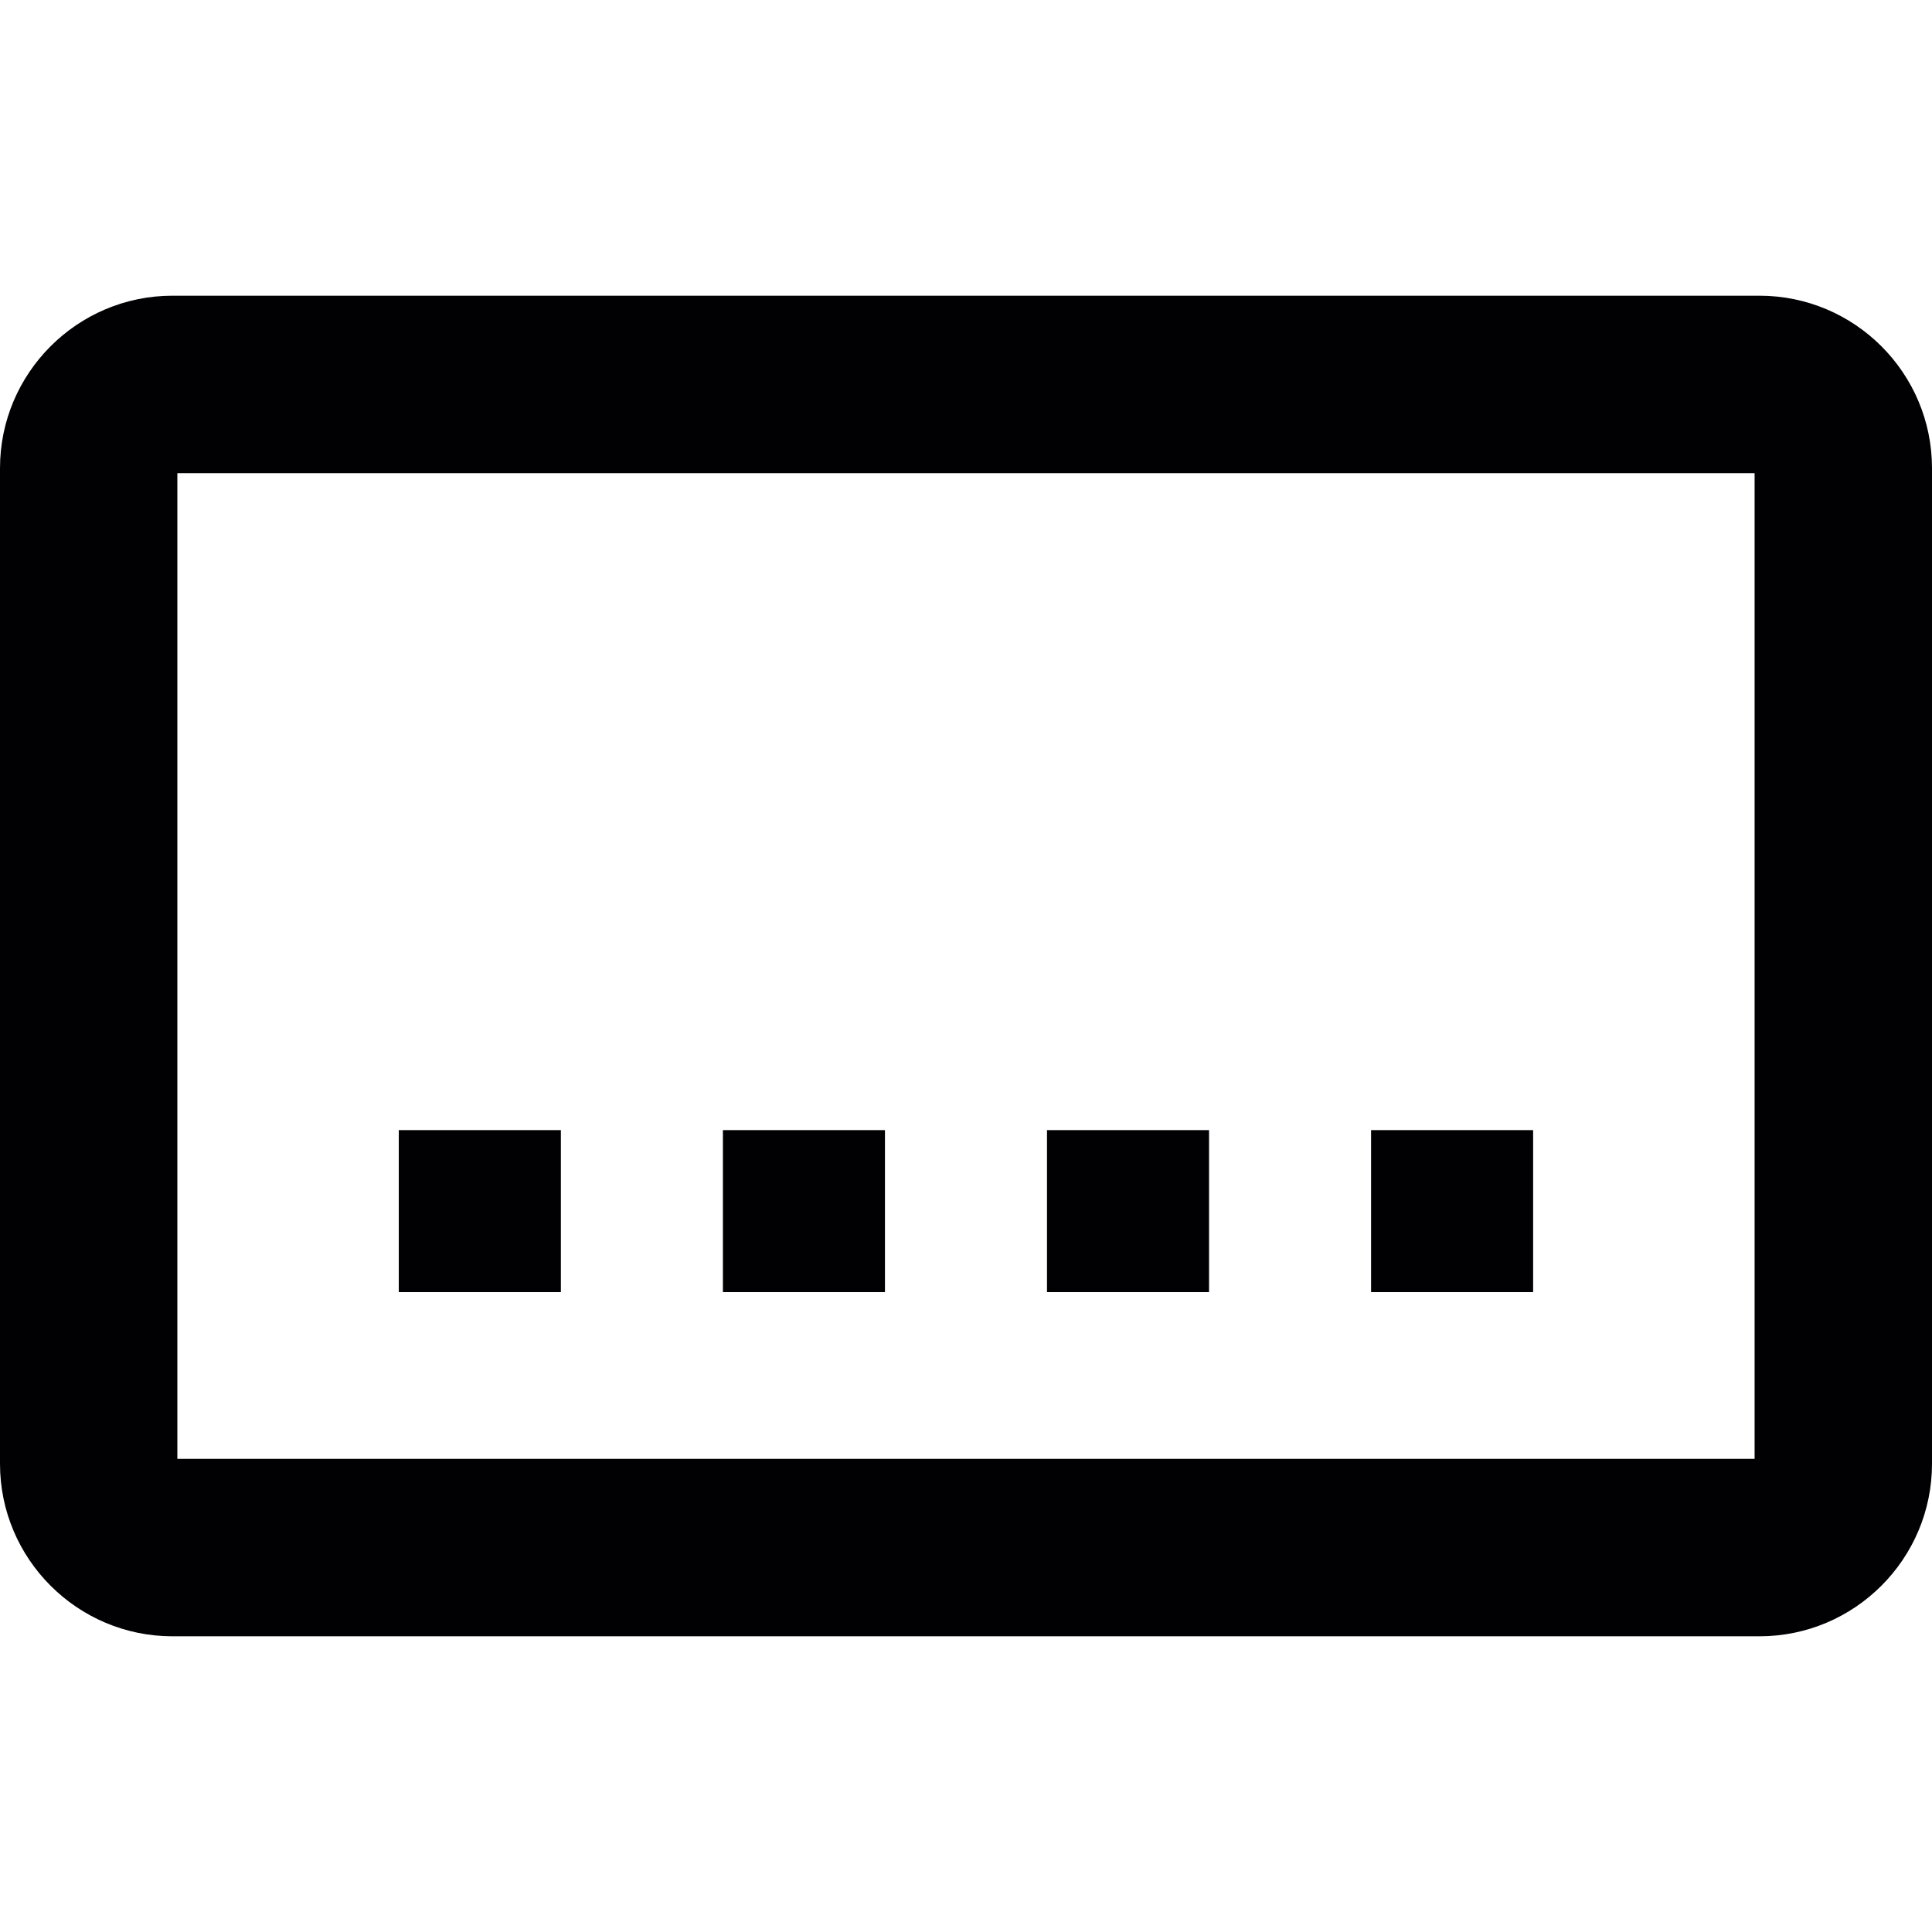
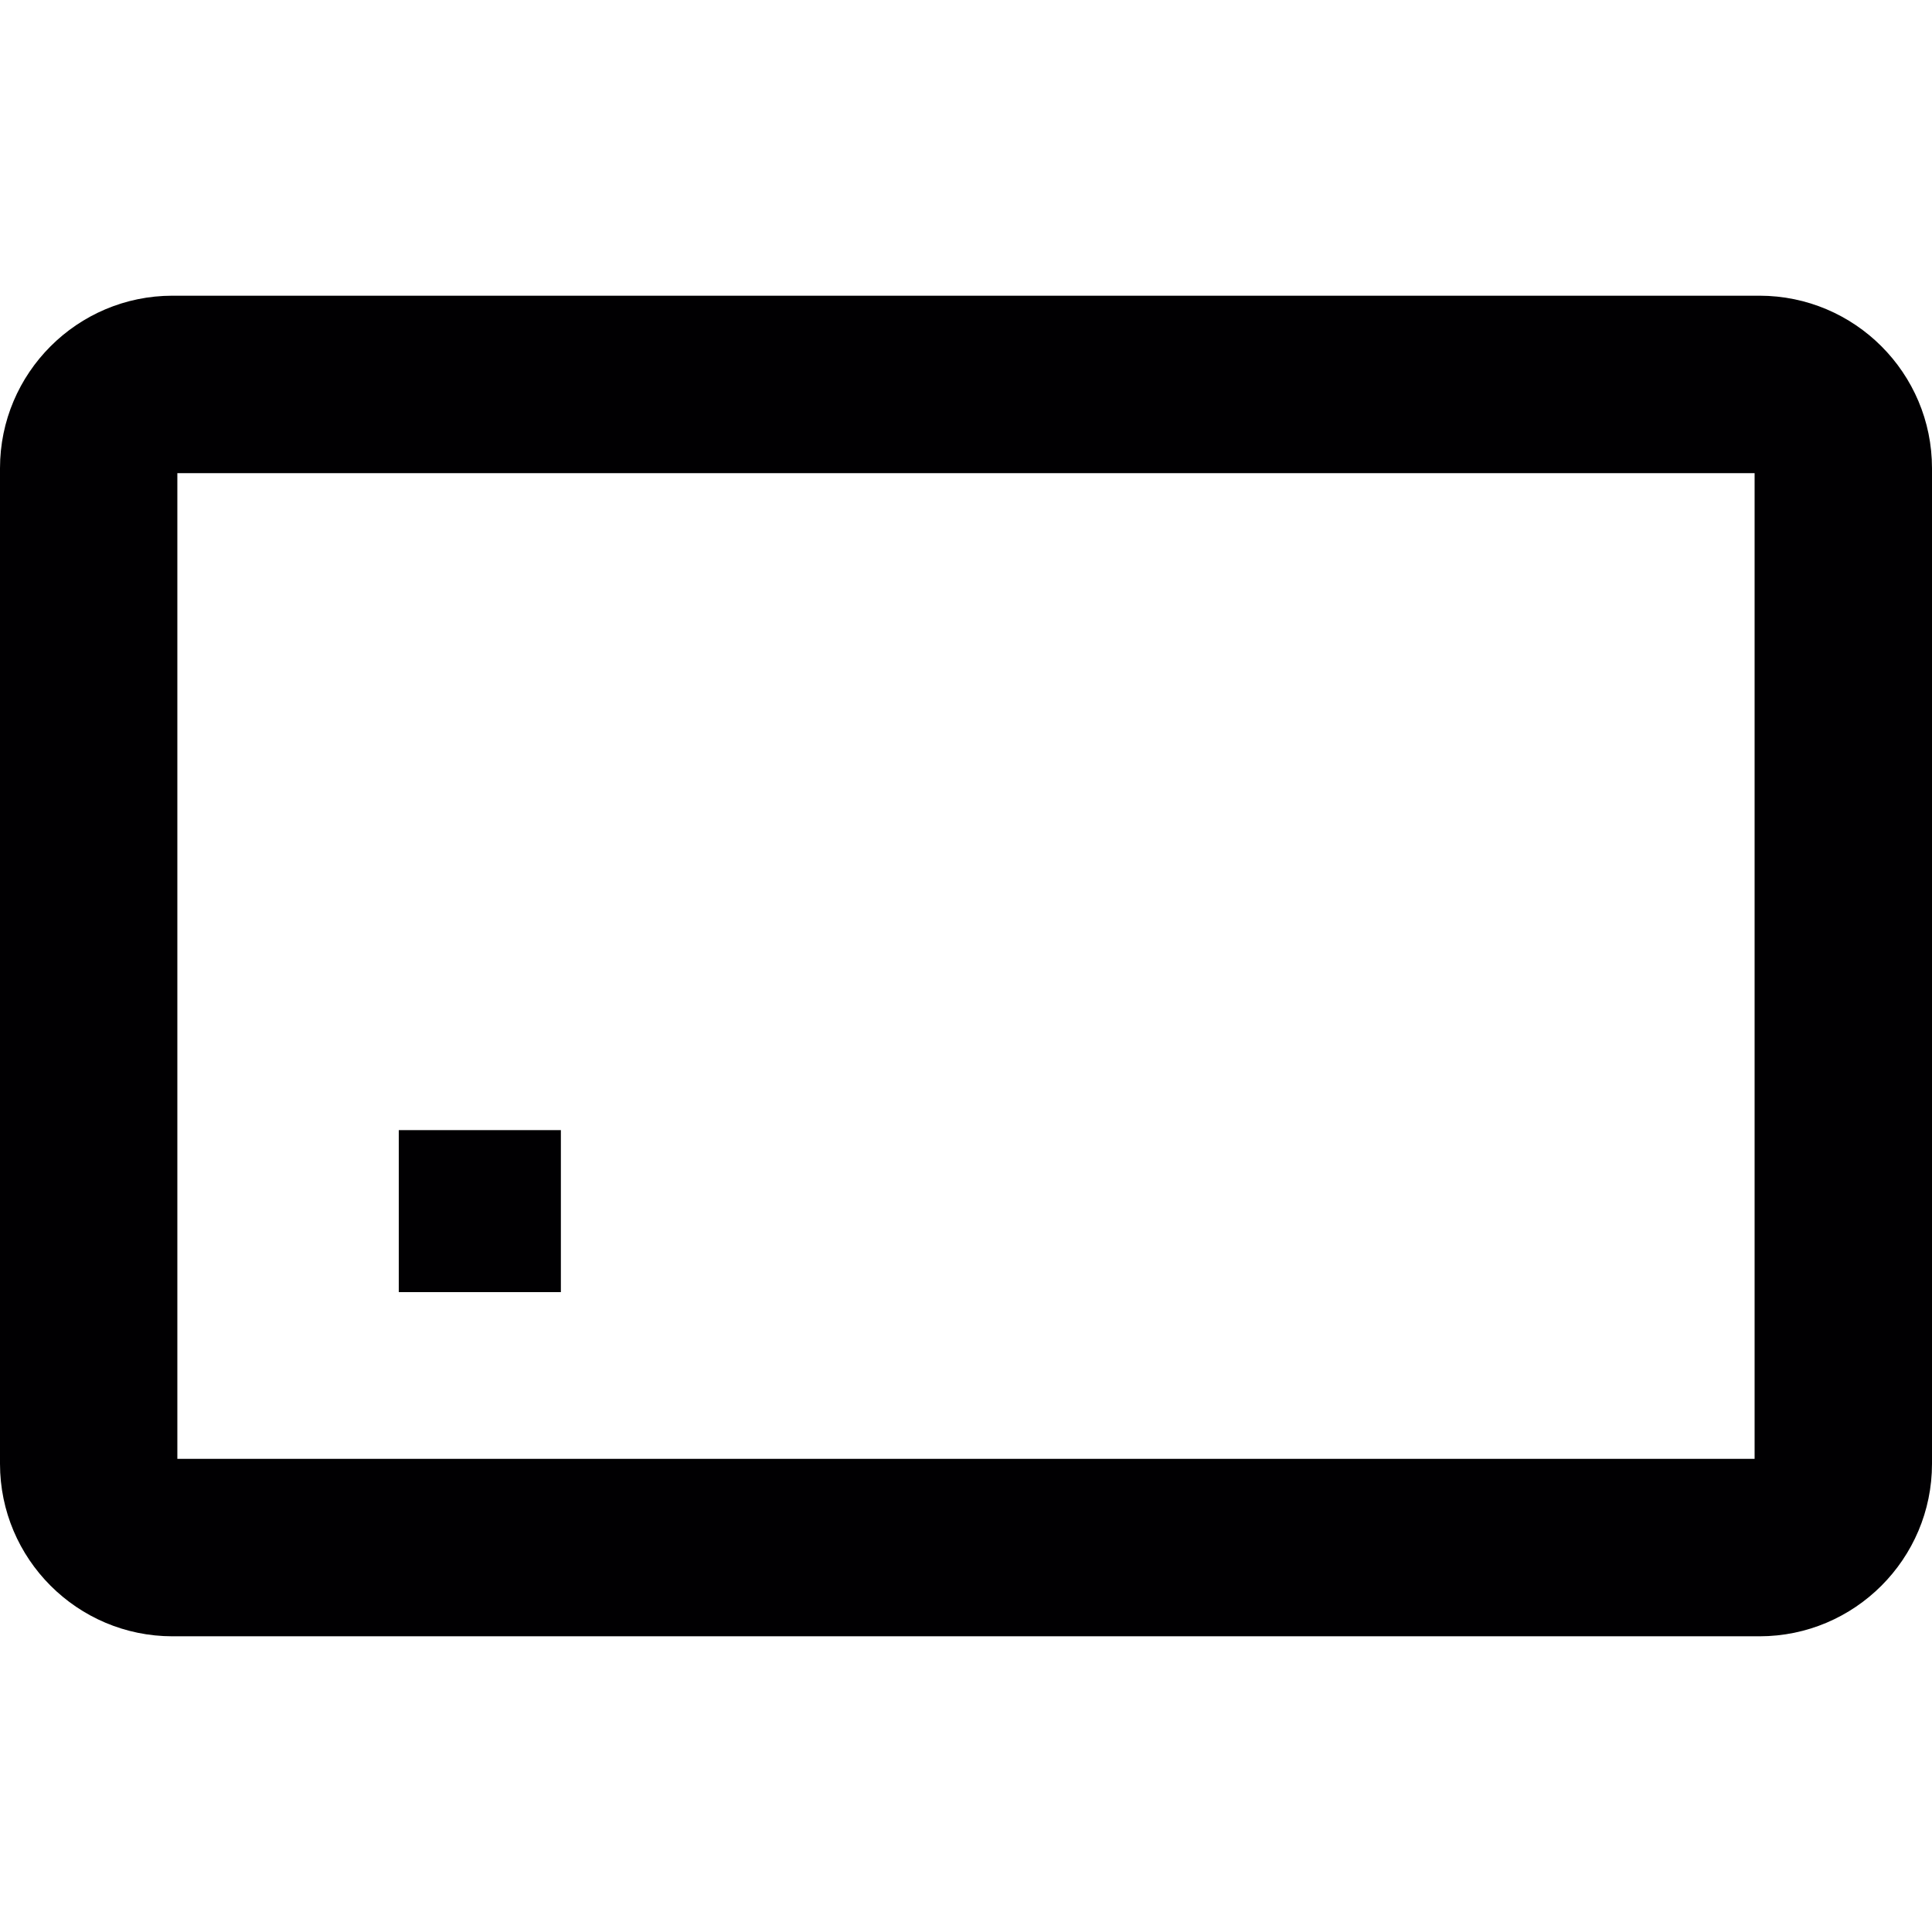
<svg xmlns="http://www.w3.org/2000/svg" version="1.1" id="Capa_1" x="0px" y="0px" viewBox="0 0 43.161 43.161" style="enable-background:new 0 0 43.161 43.161;" xml:space="preserve">
  <g>
    <g>
      <path style="fill:#010002;" d="M39.306,6.606H3.854C1.728,6.606,0,8.335,0,10.46v22.241c0,2.126,1.729,3.854,3.854,3.854h35.452    c2.127,0,3.855-1.729,3.855-3.854V10.46C43.161,8.334,41.433,6.606,39.306,6.606z M39.199,32.591H3.962V10.57h35.236v22.021    H39.199z" />
      <rect x="8.909" y="25.247" style="fill:#010002;" width="3.621" height="3.619" />
-       <rect x="16.15" y="25.247" style="fill:#010002;" width="3.62" height="3.619" />
-       <rect x="23.39" y="25.247" style="fill:#010002;" width="3.62" height="3.619" />
-       <rect x="30.63" y="25.247" style="fill:#010002;" width="3.62" height="3.619" />
    </g>
  </g>
  <g>
</g>
  <g>
</g>
  <g>
</g>
  <g>
</g>
  <g>
</g>
  <g>
</g>
  <g>
</g>
  <g>
</g>
  <g>
</g>
  <g>
</g>
  <g>
</g>
  <g>
</g>
  <g>
</g>
  <g>
</g>
  <g>
</g>
</svg>